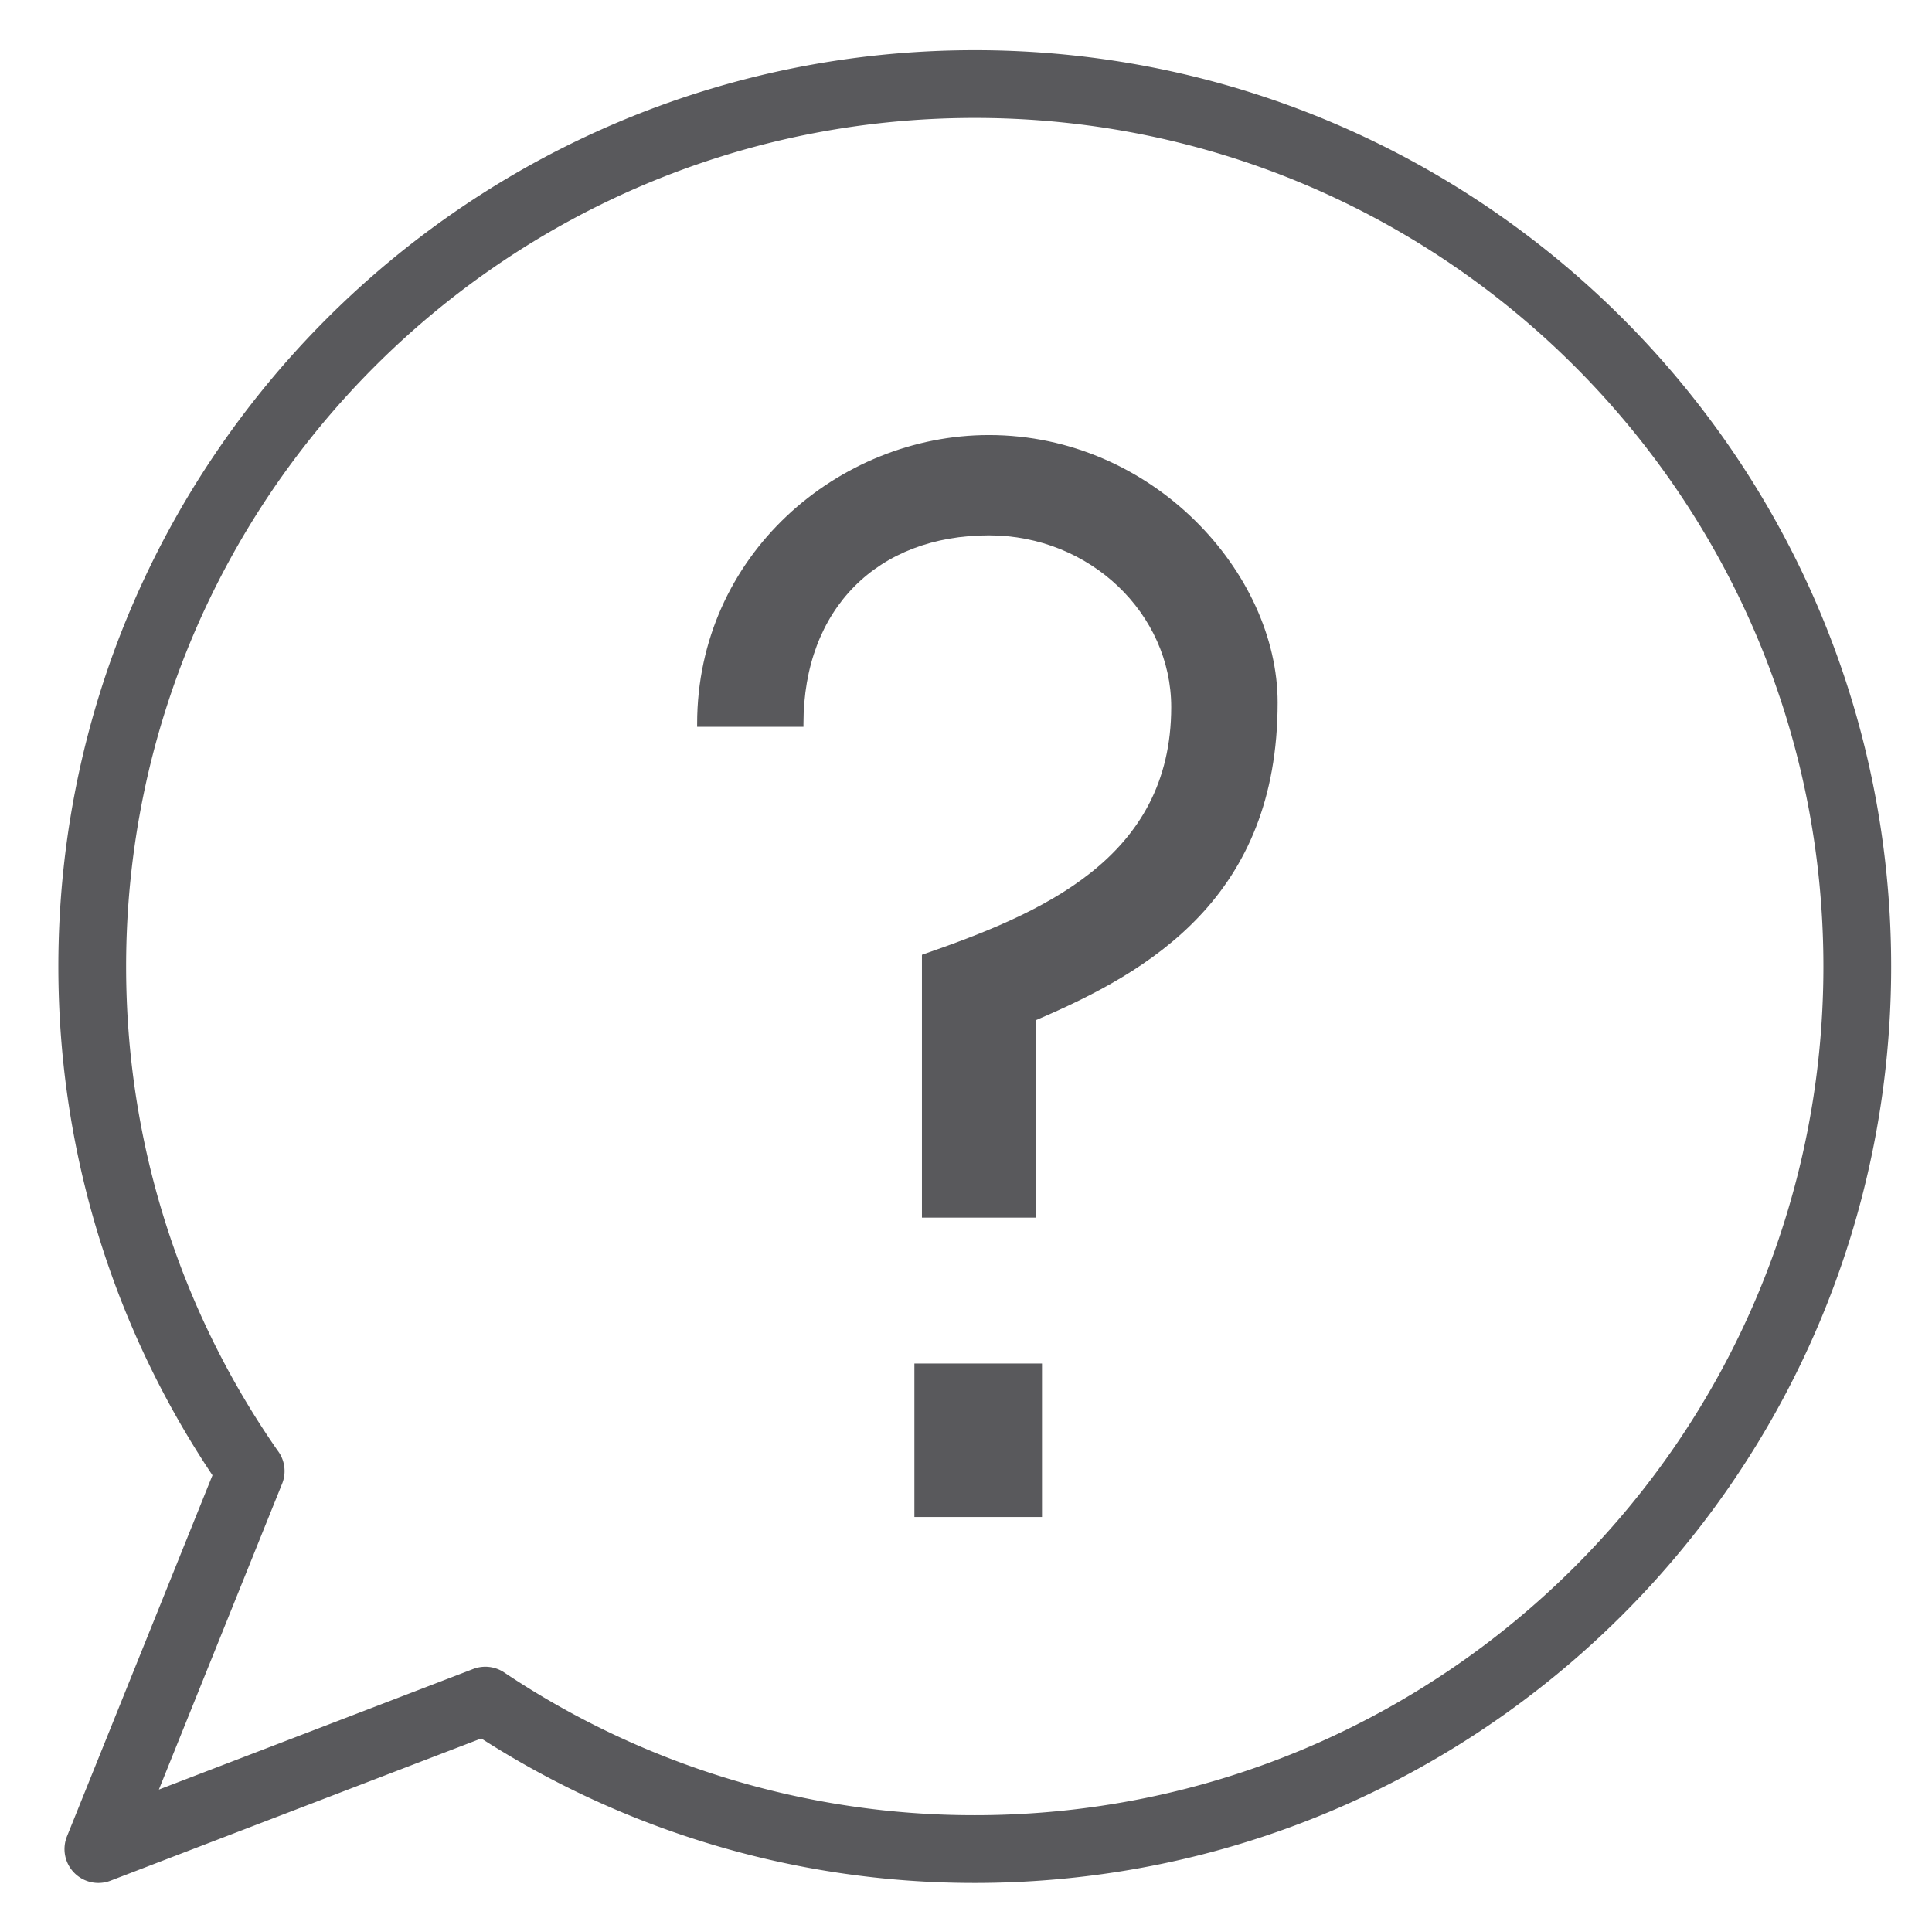
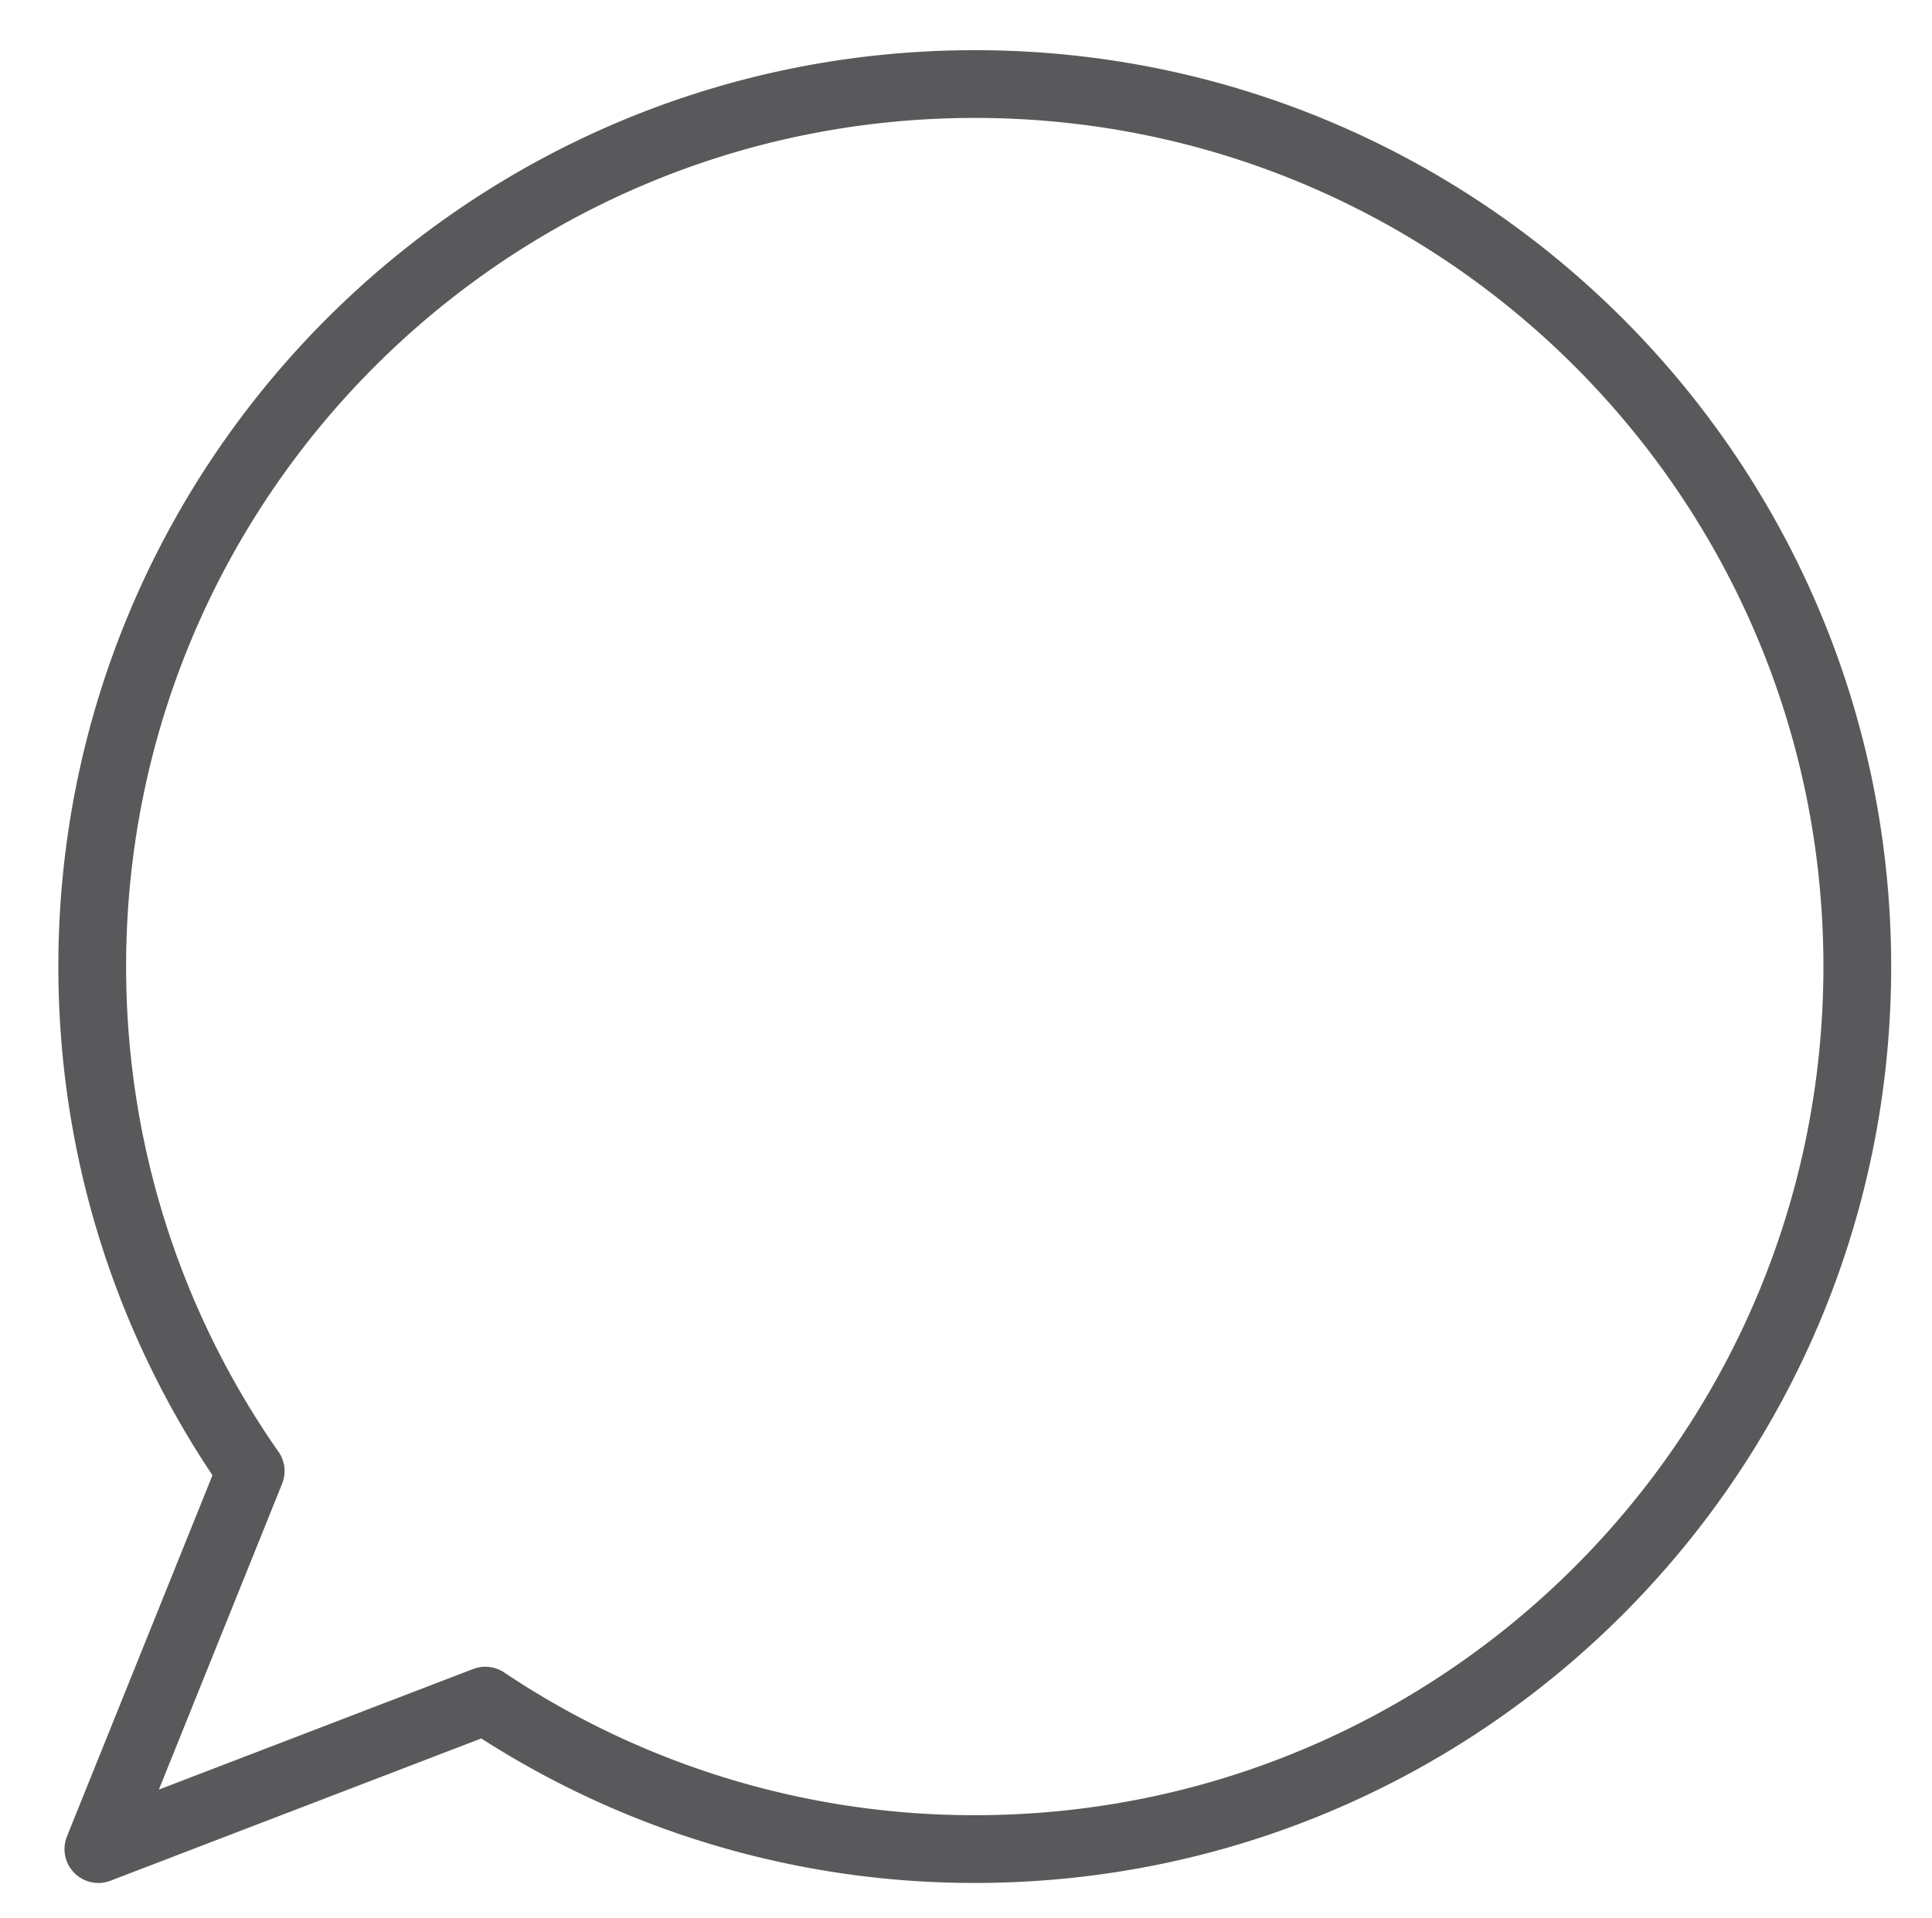
<svg xmlns="http://www.w3.org/2000/svg" width="42.773" height="42.462" xml:space="preserve">
  <path fill="none" stroke="#59595C" stroke-width="1.5" stroke-linecap="round" stroke-linejoin="round" stroke-miterlimit="10" d="M21.582 1.861c-10.792 0-19.54 8.748-19.54 19.539 0 4.136 1.286 7.972 3.479 11.13l.029.04-3.372 8.369 8.567-3.287a19.44 19.44 0 0 0 10.836 3.287c10.79 0 19.538-8.748 19.538-19.539S32.372 1.861 21.582 1.861z" />
-   <path fill="#59595C" d="M20.411 26.959v-5.82c2.625-.909 5.519-2.12 5.519-5.484 0-2.053-1.783-3.802-4.037-3.802-2.456 0-4.105 1.615-4.105 4.172v.067h-2.354v-.067c0-3.735 3.129-6.393 6.46-6.393 3.633 0 6.392 3.062 6.392 5.922 0 4.307-2.825 5.955-5.349 7.031v4.374h-2.526zm-.167 6.628v-3.398h2.825v3.398h-2.825z" />
-   <path fill="none" stroke="#59595C" stroke-width="1.5" stroke-linecap="round" stroke-linejoin="round" stroke-miterlimit="10" d="M21.538 110.04c-.049.48-.853 2.023-1.77 2.559-.57.333-5.654 2.254-6.83 2.679-2.248.812-5.479 1.633-6.631 1.345s-1.922-1.009-1.682-2.595.191-2.739-.433-3.171-1.441-.529-1.104-.913c.336-.384.527-1.489-.289-1.97s-.385-.673.049-1.729c.432-1.057.14-1.932-.577-2.258-.709-.323-2.392-1.033-2.435-1.85-.05-.962 2.889-3.741 3.299-4.3.529-.721 1.346-1.442 1.49-2.21s.385-1.393.096-1.97-1.771-1.48-1.873-2.066c-.115-.658 1.127-2.679 1.777-5.093.336-1.25 1.441-3.699 2.643-5.429 2.744-3.952 14.077-8.023 23.783-3.988 9.705 4.036 10.33 14.462 9.032 18.69s-4.805 7.111-6.006 12.011 2.499 12.876 2.499 12.876H18.415s-1.393-2.883-2.066-3.748l-1.623-2.172" />
  <g fill="none" stroke="#59595C" stroke-width="1.5" stroke-linecap="round" stroke-linejoin="round" stroke-miterlimit="10">
    <path d="M22.528 82.919s-4.186 3.146-4.186 8.519 4.186 7.747 4.186 7.747 4.142-2.259 4.333-8.667c.118-3.978-4.333-7.599-4.333-7.599z" />
-     <path d="M18.376 90.367c-.133-.073-1.518-1.156-3.239-1.512s-3.771-.208-3.771-.208.297 5.788 3.918 8.341c3.622 2.553 5.344 2.493 7.184 2.493 1.841 0 5.833-.46 8.608-3.235s2.464-7.599 2.464-7.599-2.315-.089-3.711.386c-1.395.475-2.965 1.389-2.965 1.389" />
    <path d="M25.259 85.828s.683-.742 1.751-1.217 2.167-.861 2.167-.861.801 1.276 1.157 2.642c.317 1.217.386 2.434.386 2.434m-16.177-.149s.148-1.662.534-2.73c.386-1.069.979-1.989.979-1.989s.979.148 1.811.534 2.078 1.335 2.078 1.335" />
  </g>
  <path fill="none" stroke="#59595C" stroke-width="1.5" stroke-linecap="round" stroke-linejoin="round" stroke-miterlimit="10" d="m-1.075 164.23 9.224 3.564-6.5 16.824-9.224-3.564zm39.887 3.377 9.133-3.79 6.914 16.658-9.134 3.79z" />
  <circle fill="none" stroke="#59595C" stroke-width="1.5" stroke-linecap="round" stroke-linejoin="round" stroke-miterlimit="10" cx="-.76" cy="179.849" r="1.52" />
-   <circle fill="none" stroke="#59595C" stroke-width="1.5" stroke-linecap="round" stroke-linejoin="round" stroke-miterlimit="10" cx="47.621" cy="179.401" r="1.52" />
-   <path fill="none" stroke="#59595C" stroke-width="1.5" stroke-linecap="round" stroke-linejoin="round" stroke-miterlimit="10" d="m12.029 158.727 3.774 6.97M23.56 154.9l.045 8.375m12.002-5.712-4.297 6.97m-23.474 4.729s2.254 1.311 3.669 1.677 2.517.209 4.193-.21 4.142-.577 5.137-.314 1.991.996 1.991.996m16.877-1.154s-3.983 2.044-6.027 1.834-5.188-2.306-8.124-1.52-3.827 2.202-7.233 4.665-5.241 3.354-5.241 3.354 2.306 3.302 4.455 3.354 5.451-1.782 7.233-2.254 2.202-1.835 6.29.367 5.425 3.014 6.132 3.722 1.914 2.332.42 3.826-3.041.996-4.299.262-4.507-2.464-4.507-2.464m16.352-2.252-6.499 2.988" />
  <path fill="none" stroke="#59595C" stroke-width="1.5" stroke-linecap="round" stroke-linejoin="round" stroke-miterlimit="10" d="M34.479 188.375s1.569 1.976-.116 4.01c-1.088 1.313-3.465.725-4.513.096s-3.773-2.463-3.773-2.463m4.391 3.239s1.513 1.903-.116 3.662c-1.453 1.569-4.309-.036-6.006-.874" />
  <path fill="none" stroke="#59595C" stroke-width="1.5" stroke-linecap="round" stroke-linejoin="round" stroke-miterlimit="10" d="M27.445 197.384s1.618 2.224-.374 3.903c-1.757 1.48-4.507-.577-4.507-.577m-9.763-5.201c-.846 1.53-2.59 2.188-3.894 1.466h0c-1.305-.721-1.678-2.546-.832-4.076l2.884-5.219c.847-1.53 2.59-2.186 3.895-1.465h0c1.304.721 1.676 2.546.831 4.077l-2.884 5.217zm4.616 3.009c-.731 1.323-2.383 1.813-3.687 1.09h0c-1.305-.721-1.771-2.377-1.038-3.701l2.492-4.512c.731-1.323 2.383-1.811 3.688-1.09h0c1.304.721 1.768 2.378 1.038 3.702l-2.493 4.511zm4.475 2.963c-.619 1.119-2.123 1.473-3.358.79h0c-1.235-.683-1.736-2.143-1.117-3.262l2.106-3.814c.618-1.119 2.122-1.471 3.357-.789h0c1.235.683 1.735 2.144 1.119 3.263l-2.107 3.812zm-14.22-8.172c-.657 1.188-2.243 1.568-3.542.849h0c-1.3-.718-1.822-2.262-1.165-3.45l2.234-4.046c.656-1.187 2.242-1.566 3.542-.849h0c1.299.718 1.82 2.263 1.166 3.45l-2.235 4.046zm-5.077-10.58s1.572.419 1.782 1.363.314 2.936.314 2.936" />
</svg>